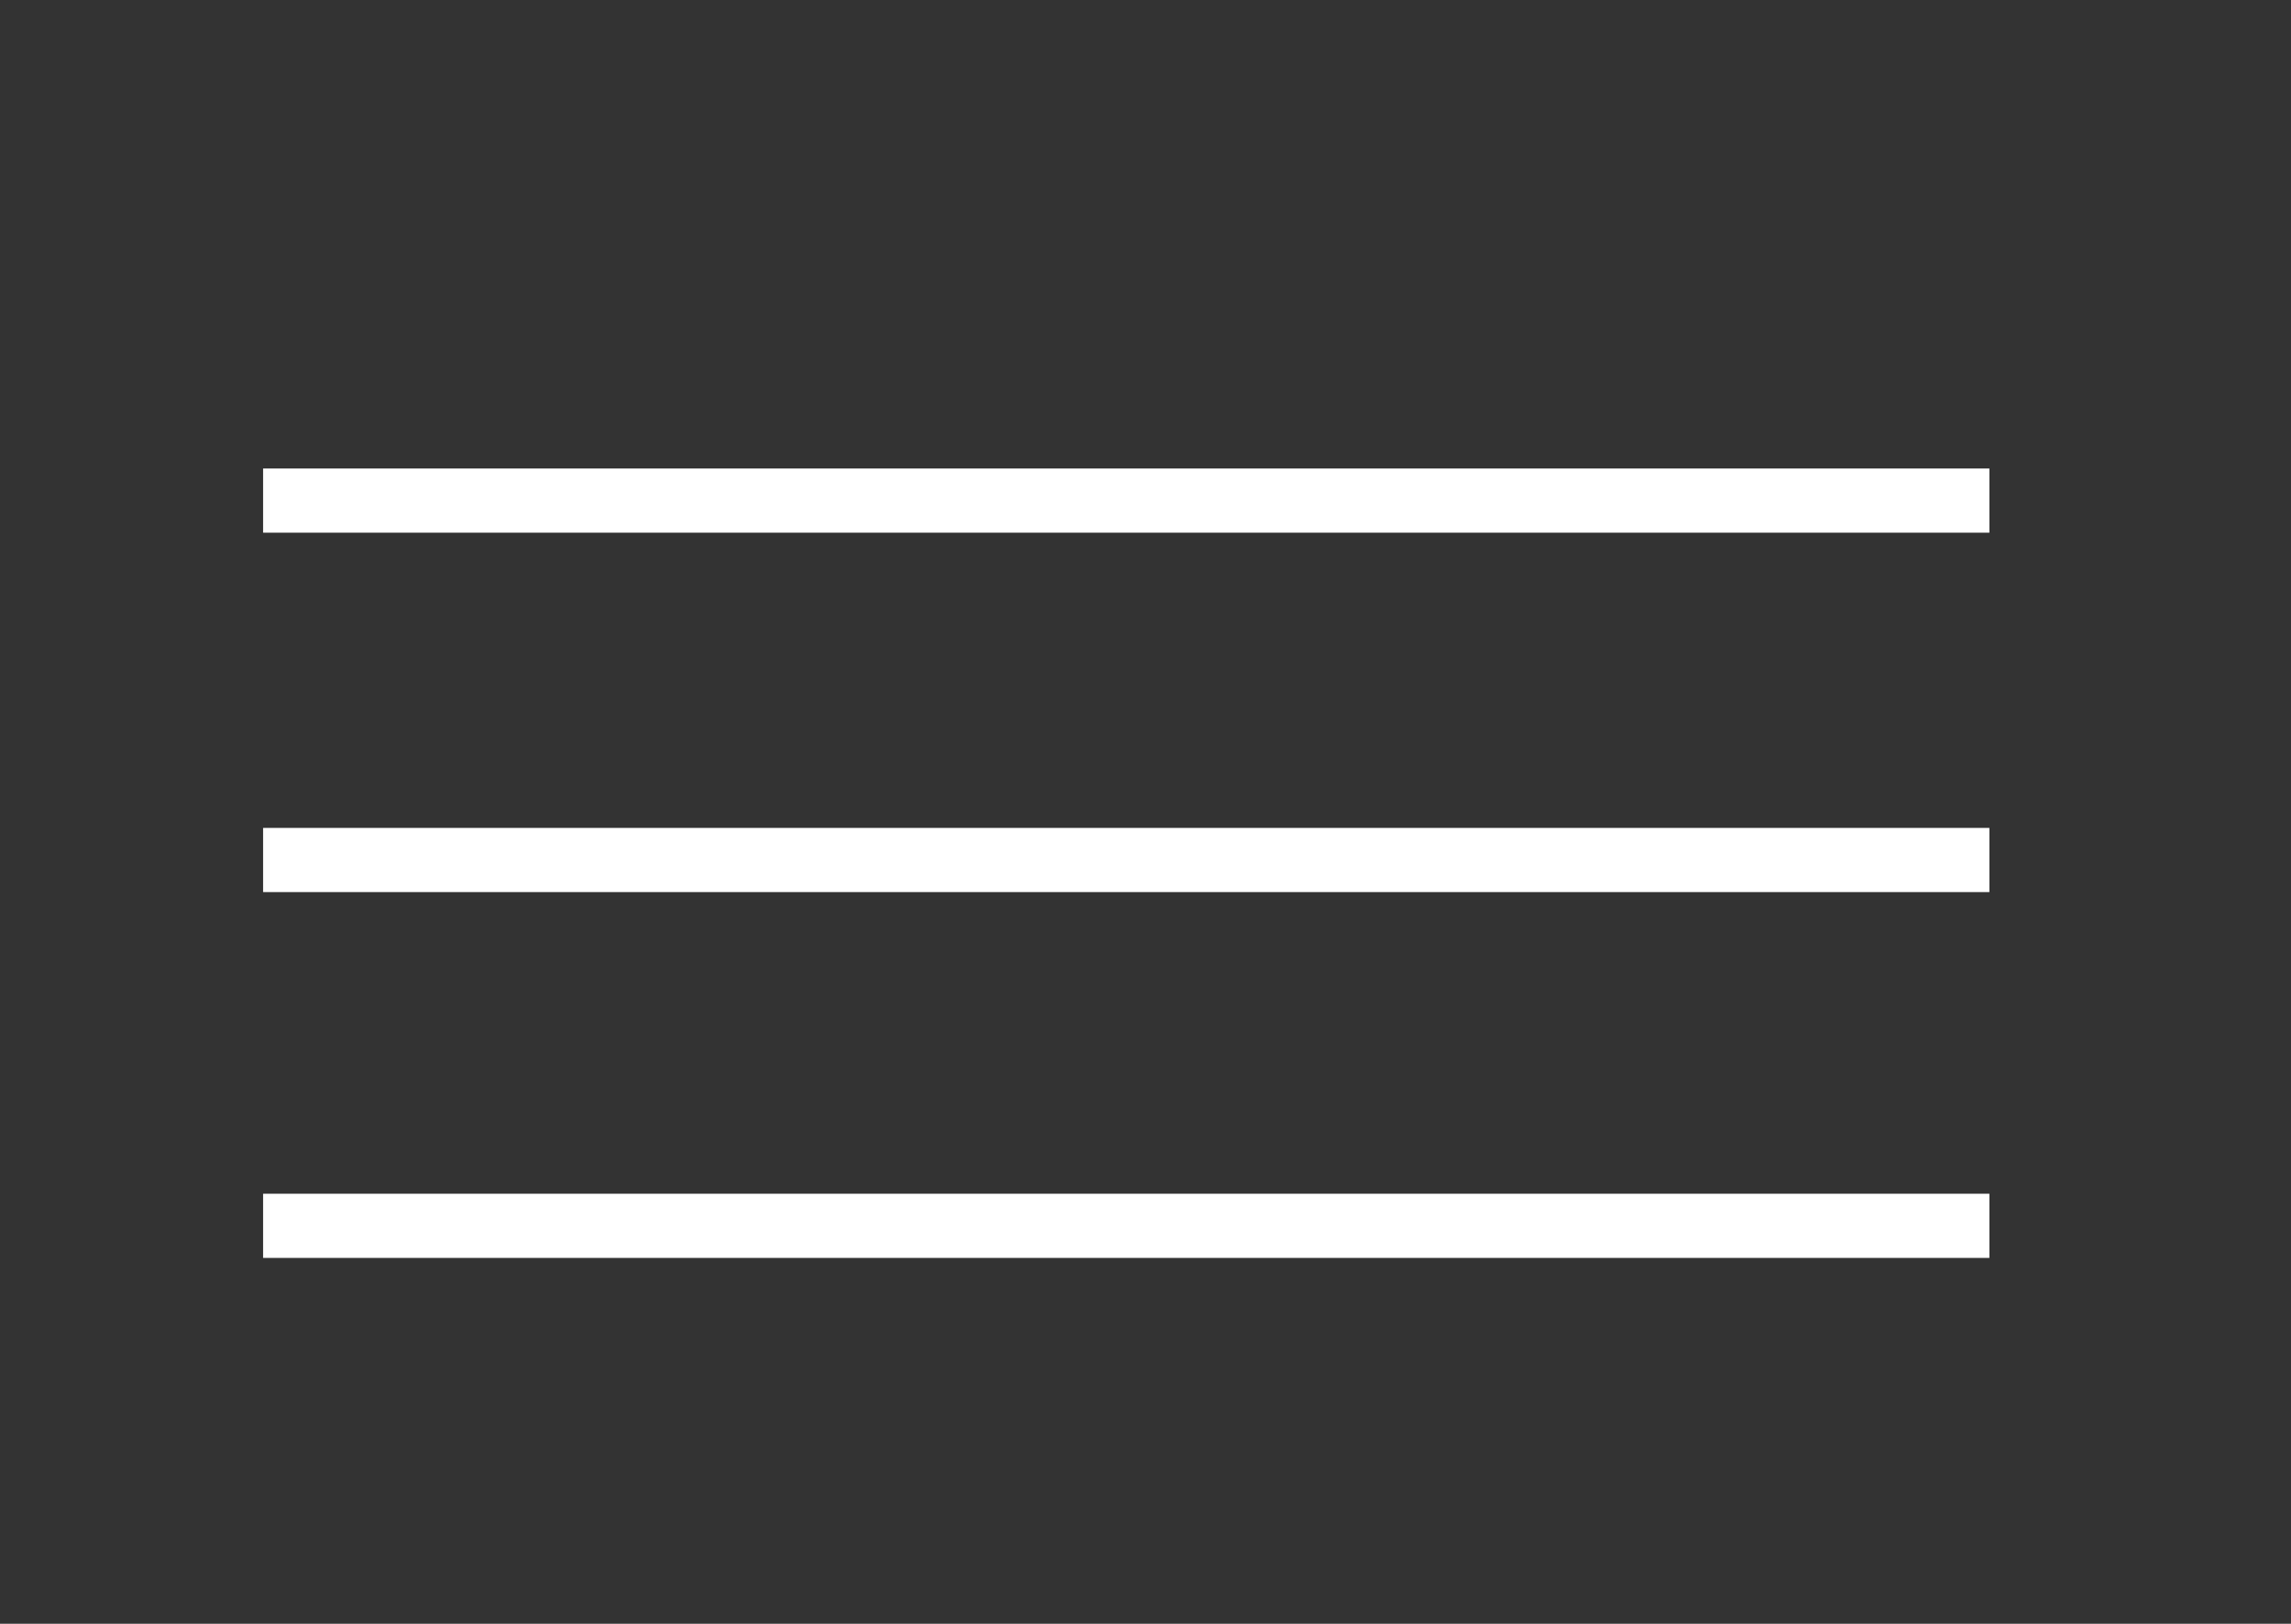
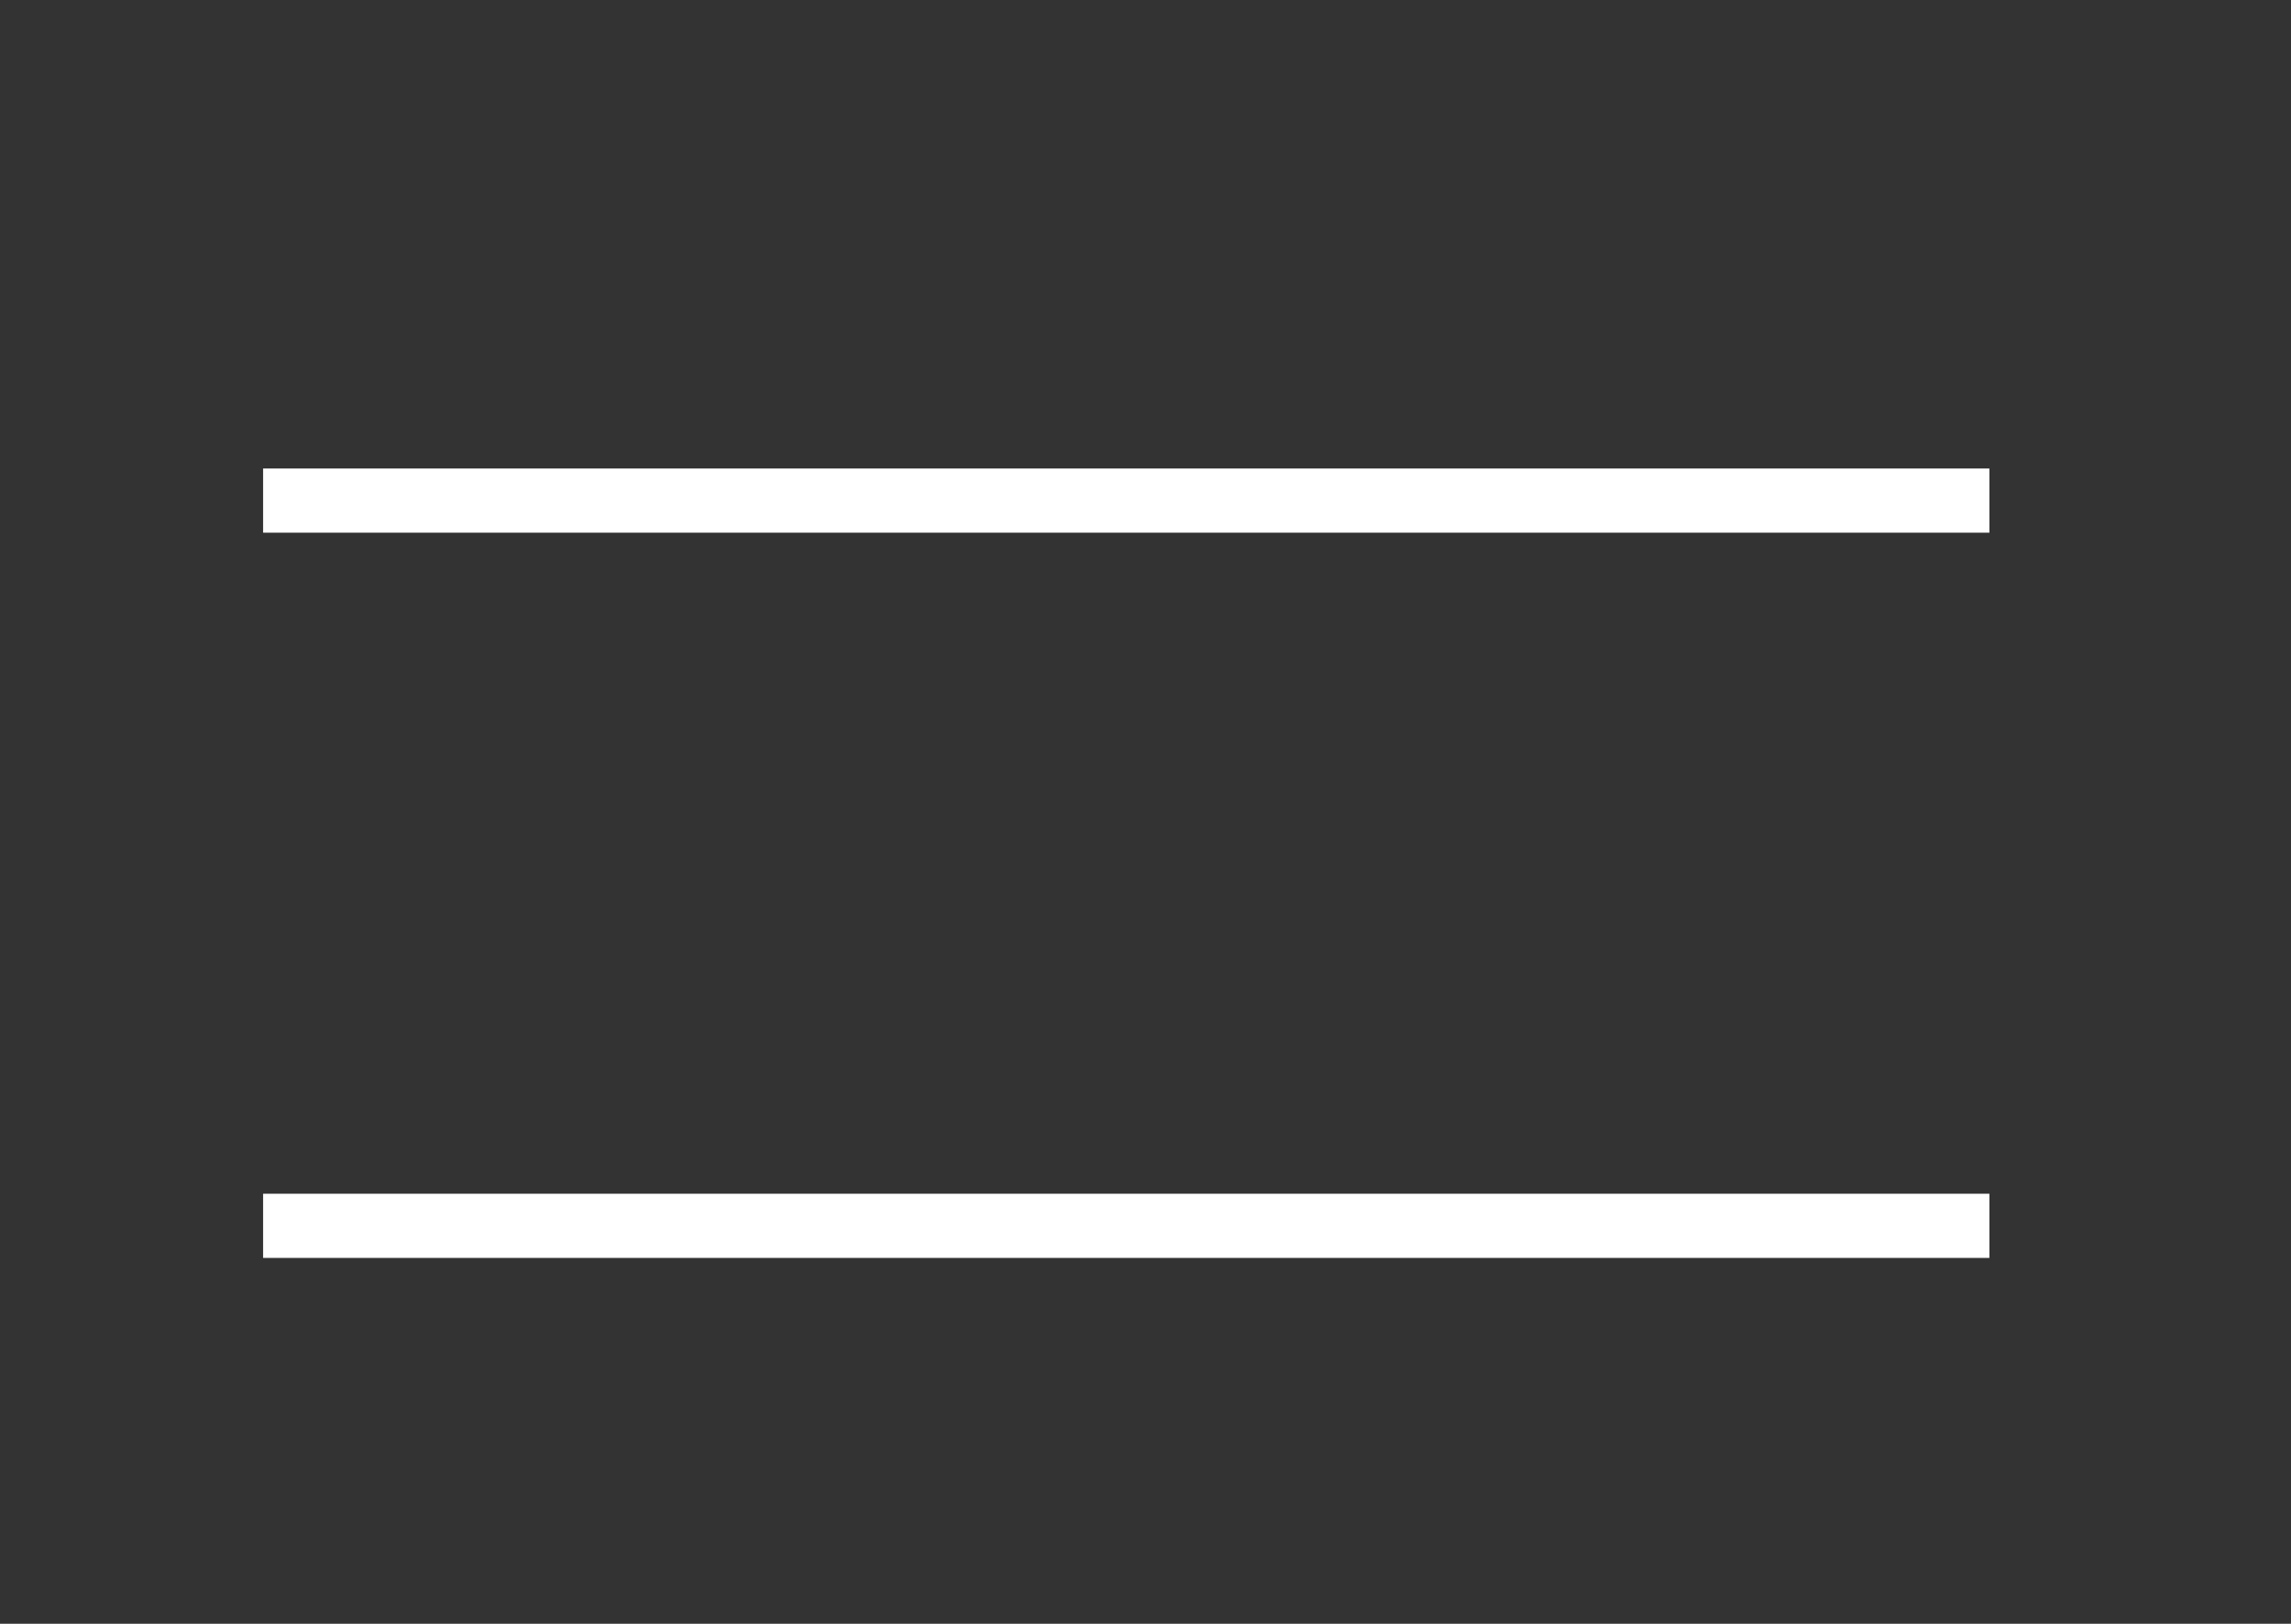
<svg xmlns="http://www.w3.org/2000/svg" id="Capa_1" version="1.1" viewBox="0 0 35.7 25.3">
  <rect x="0" y="0" width="35.7" height="25.3" fill="#333333" stroke="none" />
  <defs>
    <style>
      .st0 {
        fill: none;
        stroke: #fff;
        stroke-miterlimit: 10;
      }
    </style>
  </defs>
  <line class="st0" x1="4.1" y1="7.8" x2="31" y2="7.8" />
-   <line class="st0" x1="4.1" y1="13.4" x2="31" y2="13.4" />
  <line class="st0" x1="4.1" y1="19.1" x2="31" y2="19.1" />
</svg>